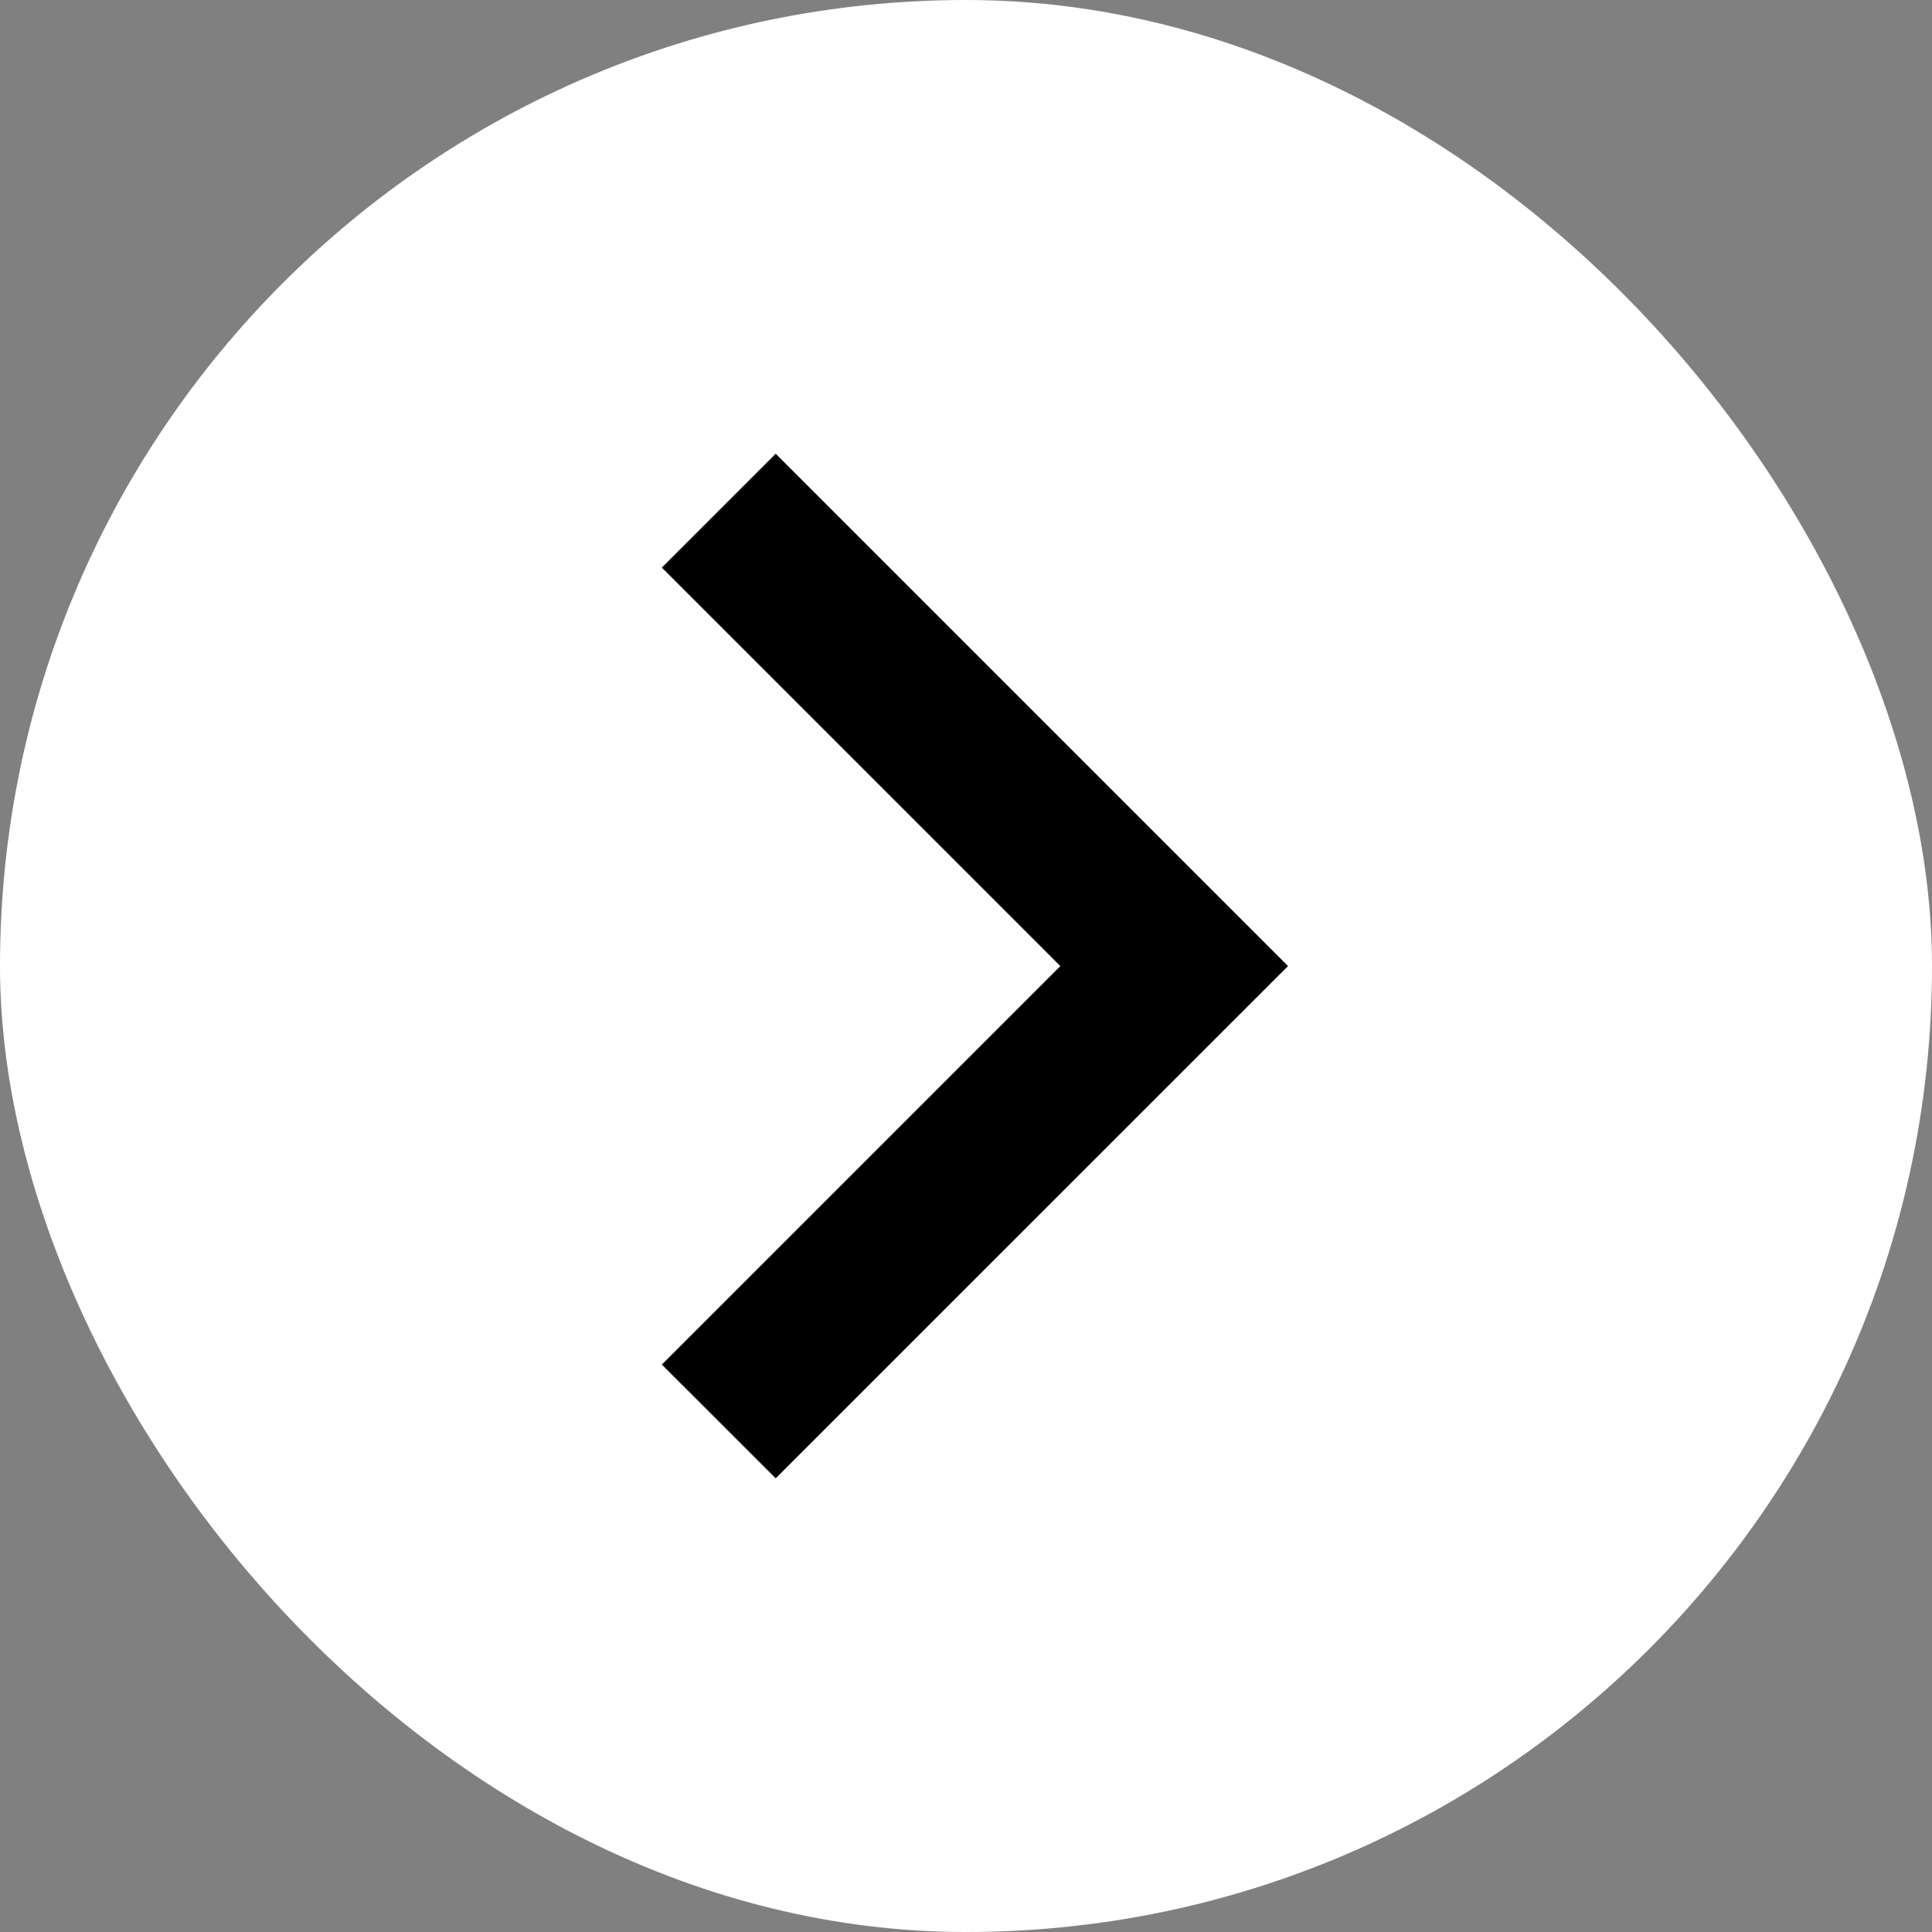
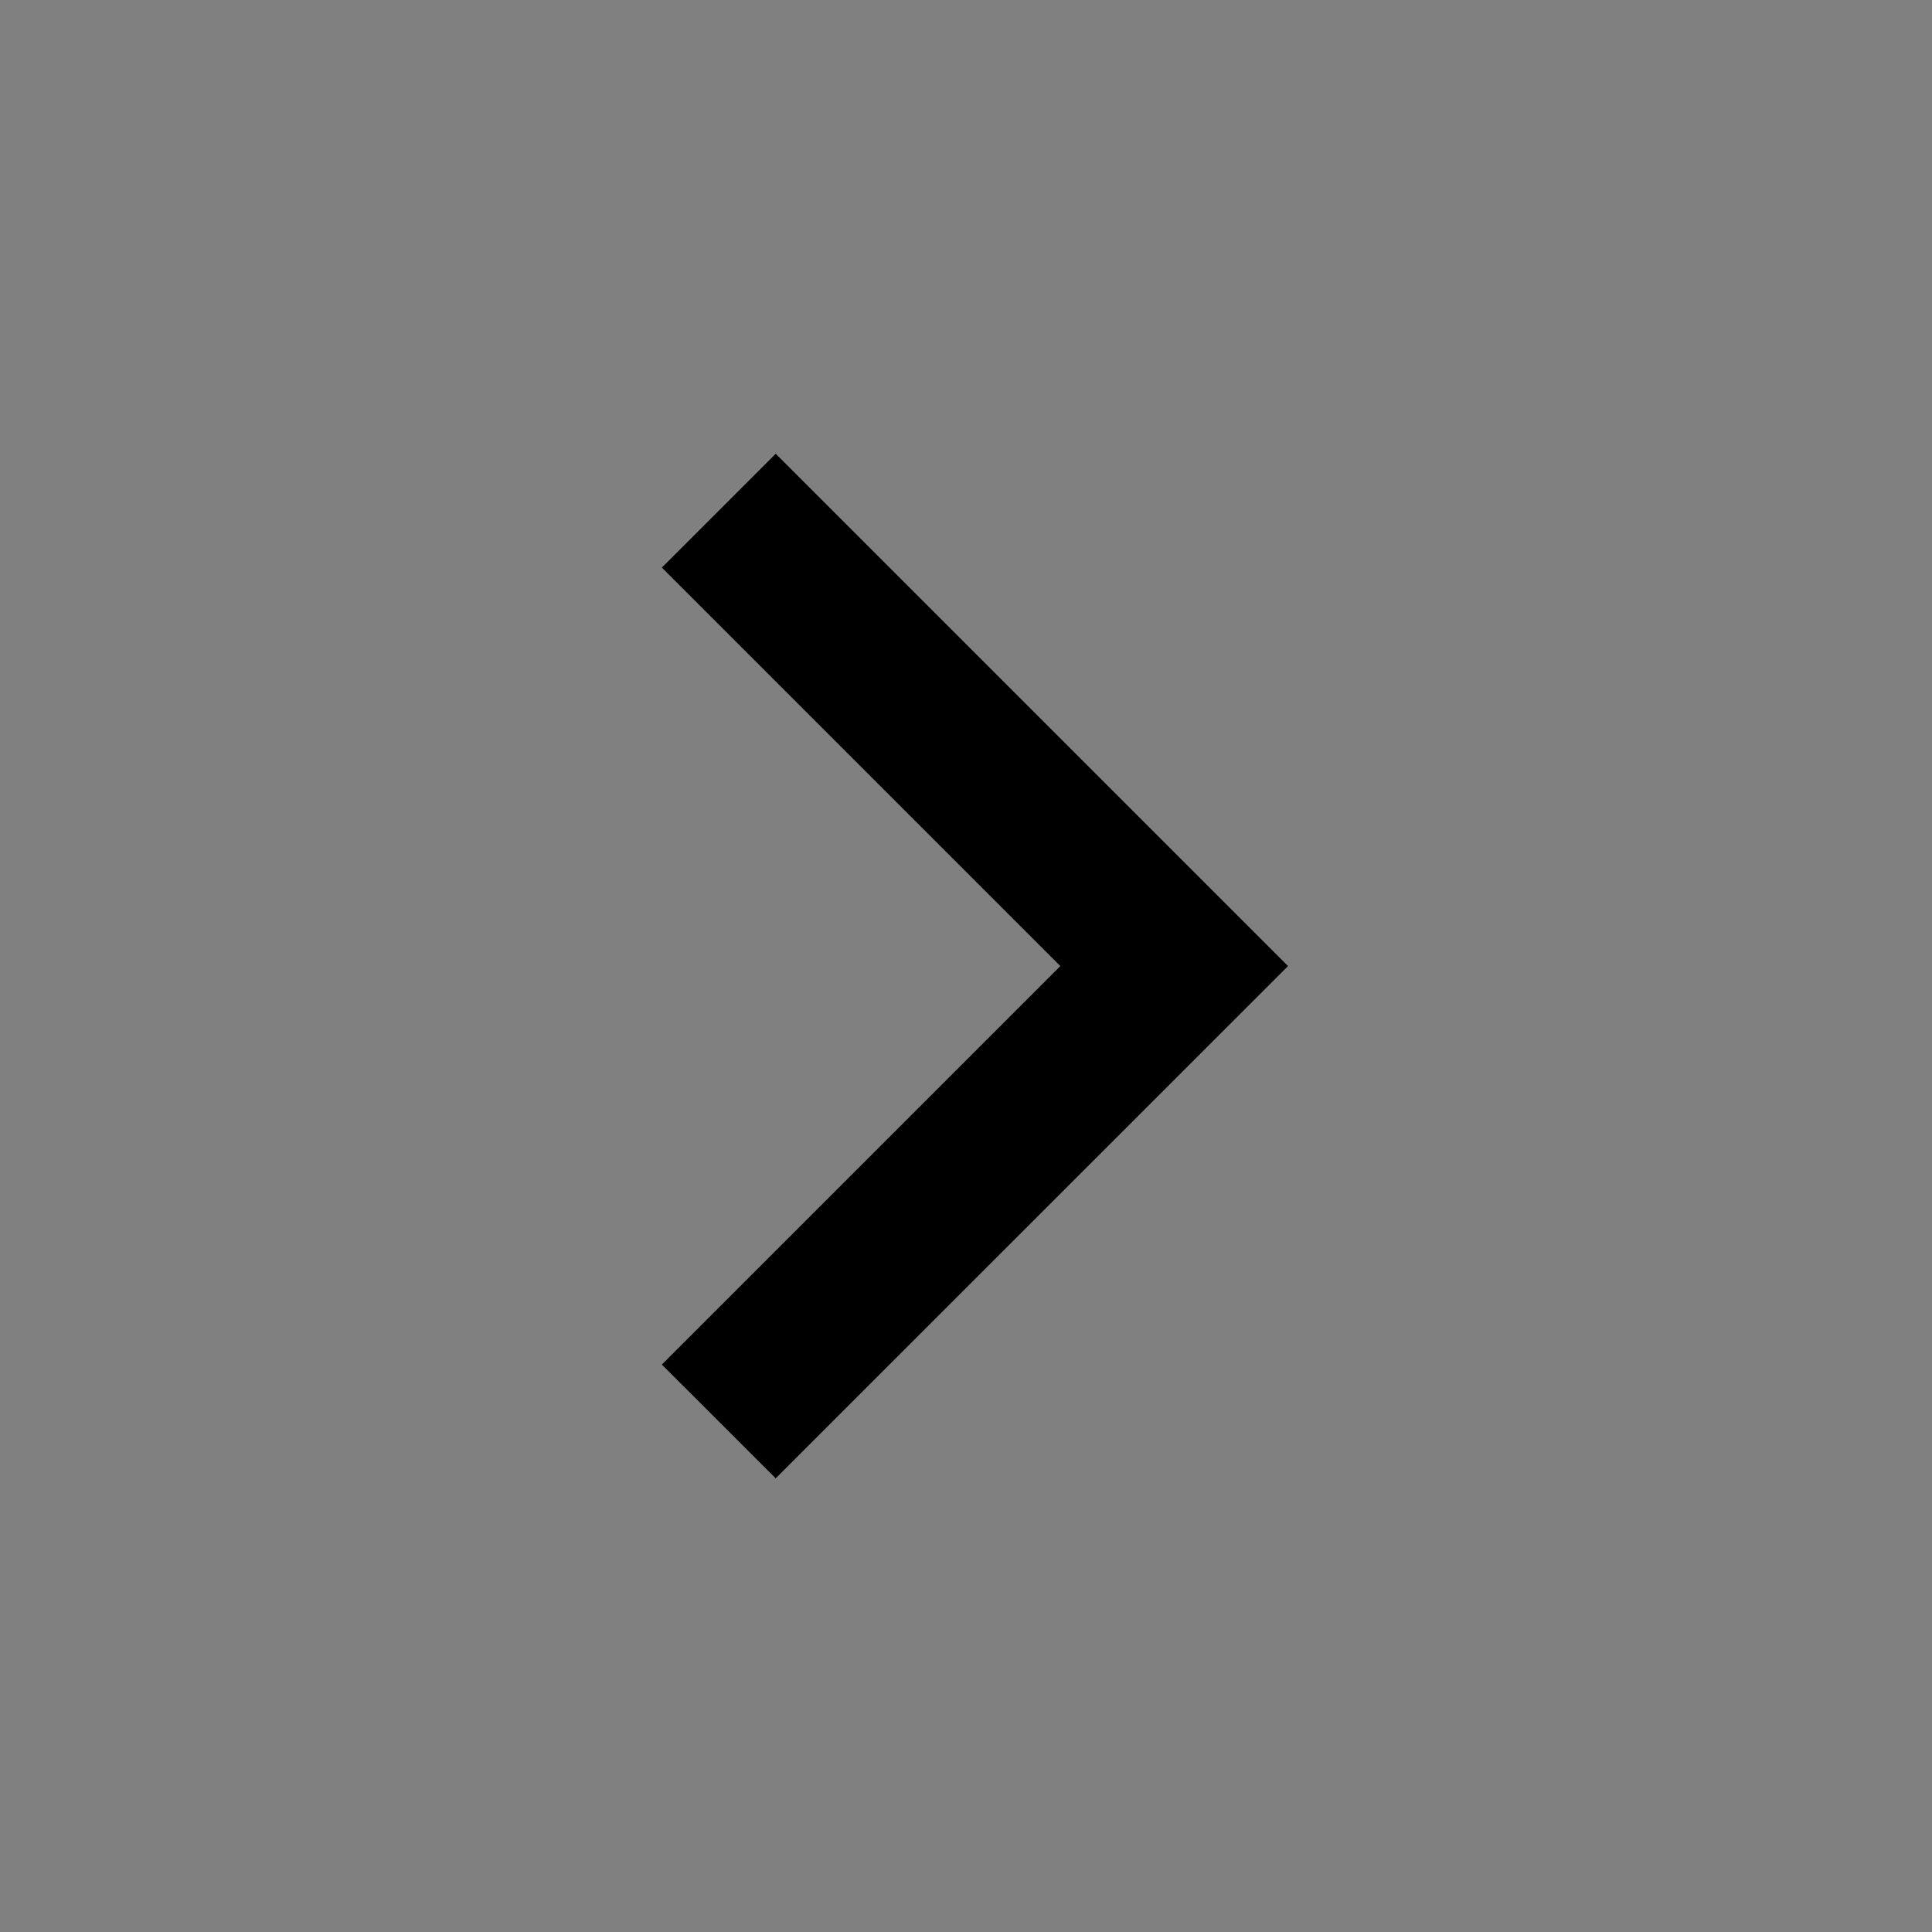
<svg xmlns="http://www.w3.org/2000/svg" width="28" height="28" viewBox="0 0 28 28" fill="none">
  <rect x="0" y="0" width="28" height="28" fill="#808080" stroke="none" />
-   <rect width="28" height="28" rx="14" fill="white" />
  <path d="M15.367 14.001L9.592 8.226L11.242 6.576L18.667 14.001L11.242 21.425L9.592 19.776L15.367 14.001Z" fill="black" />
</svg>